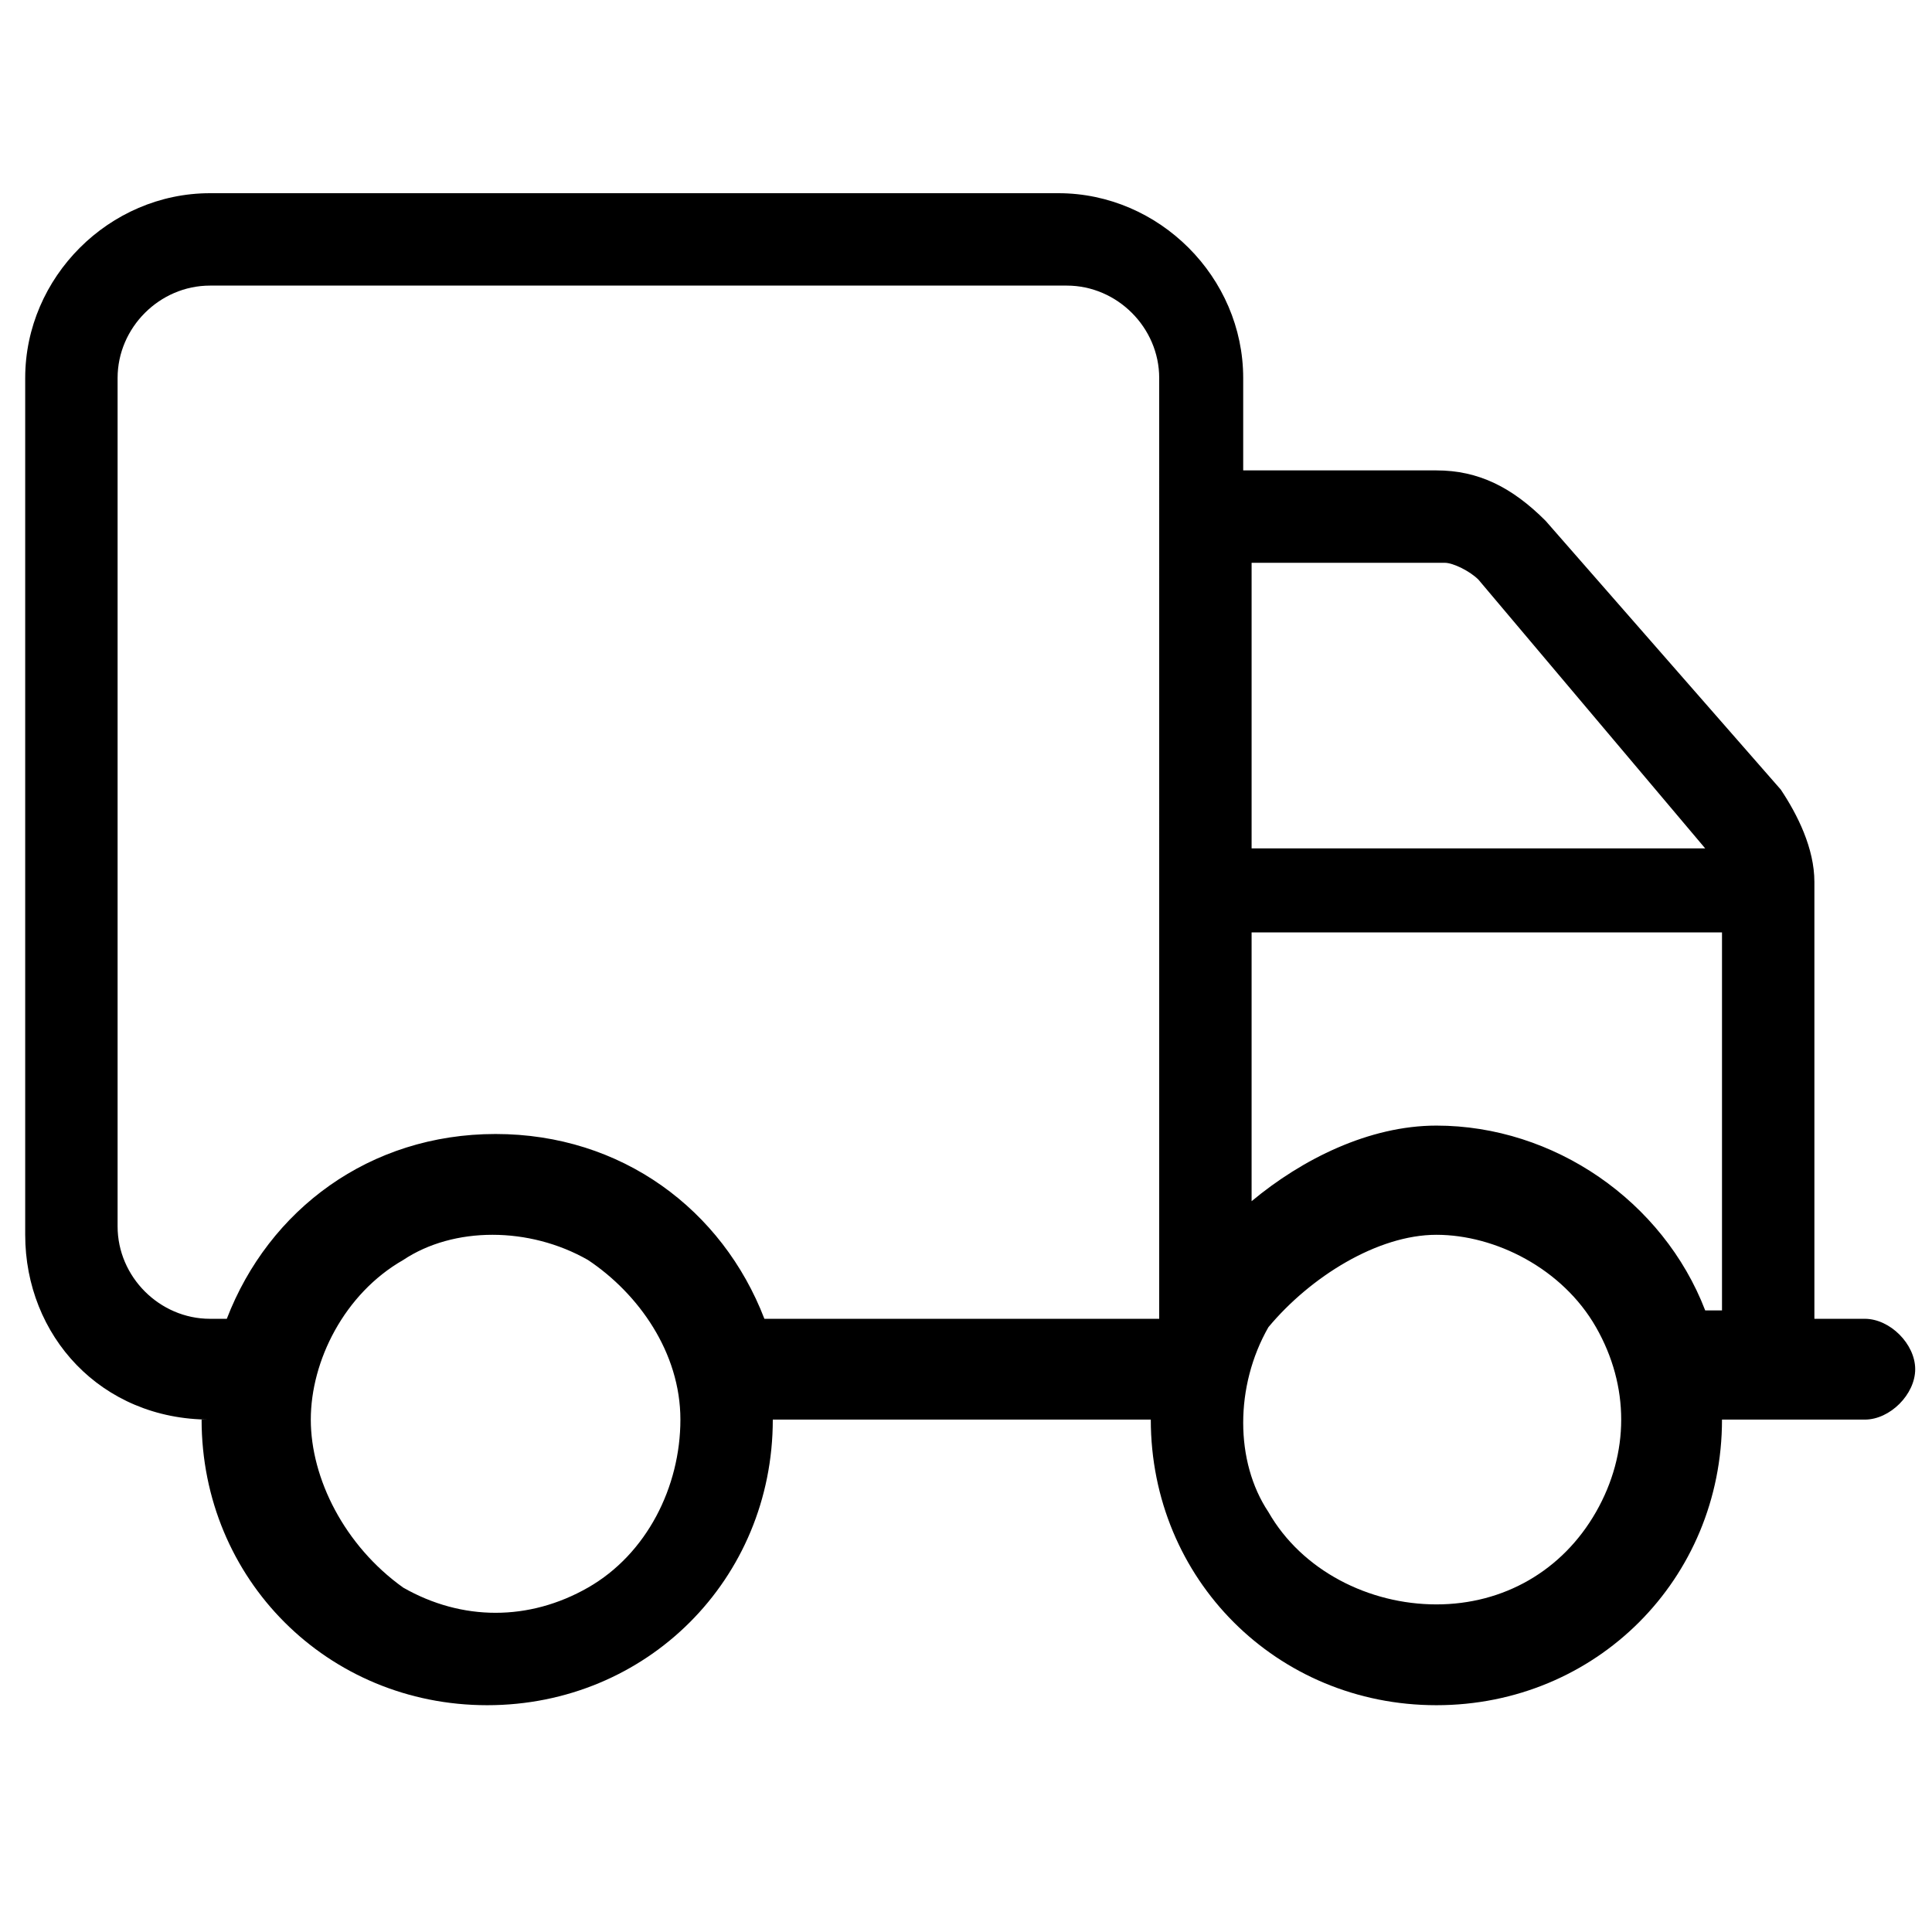
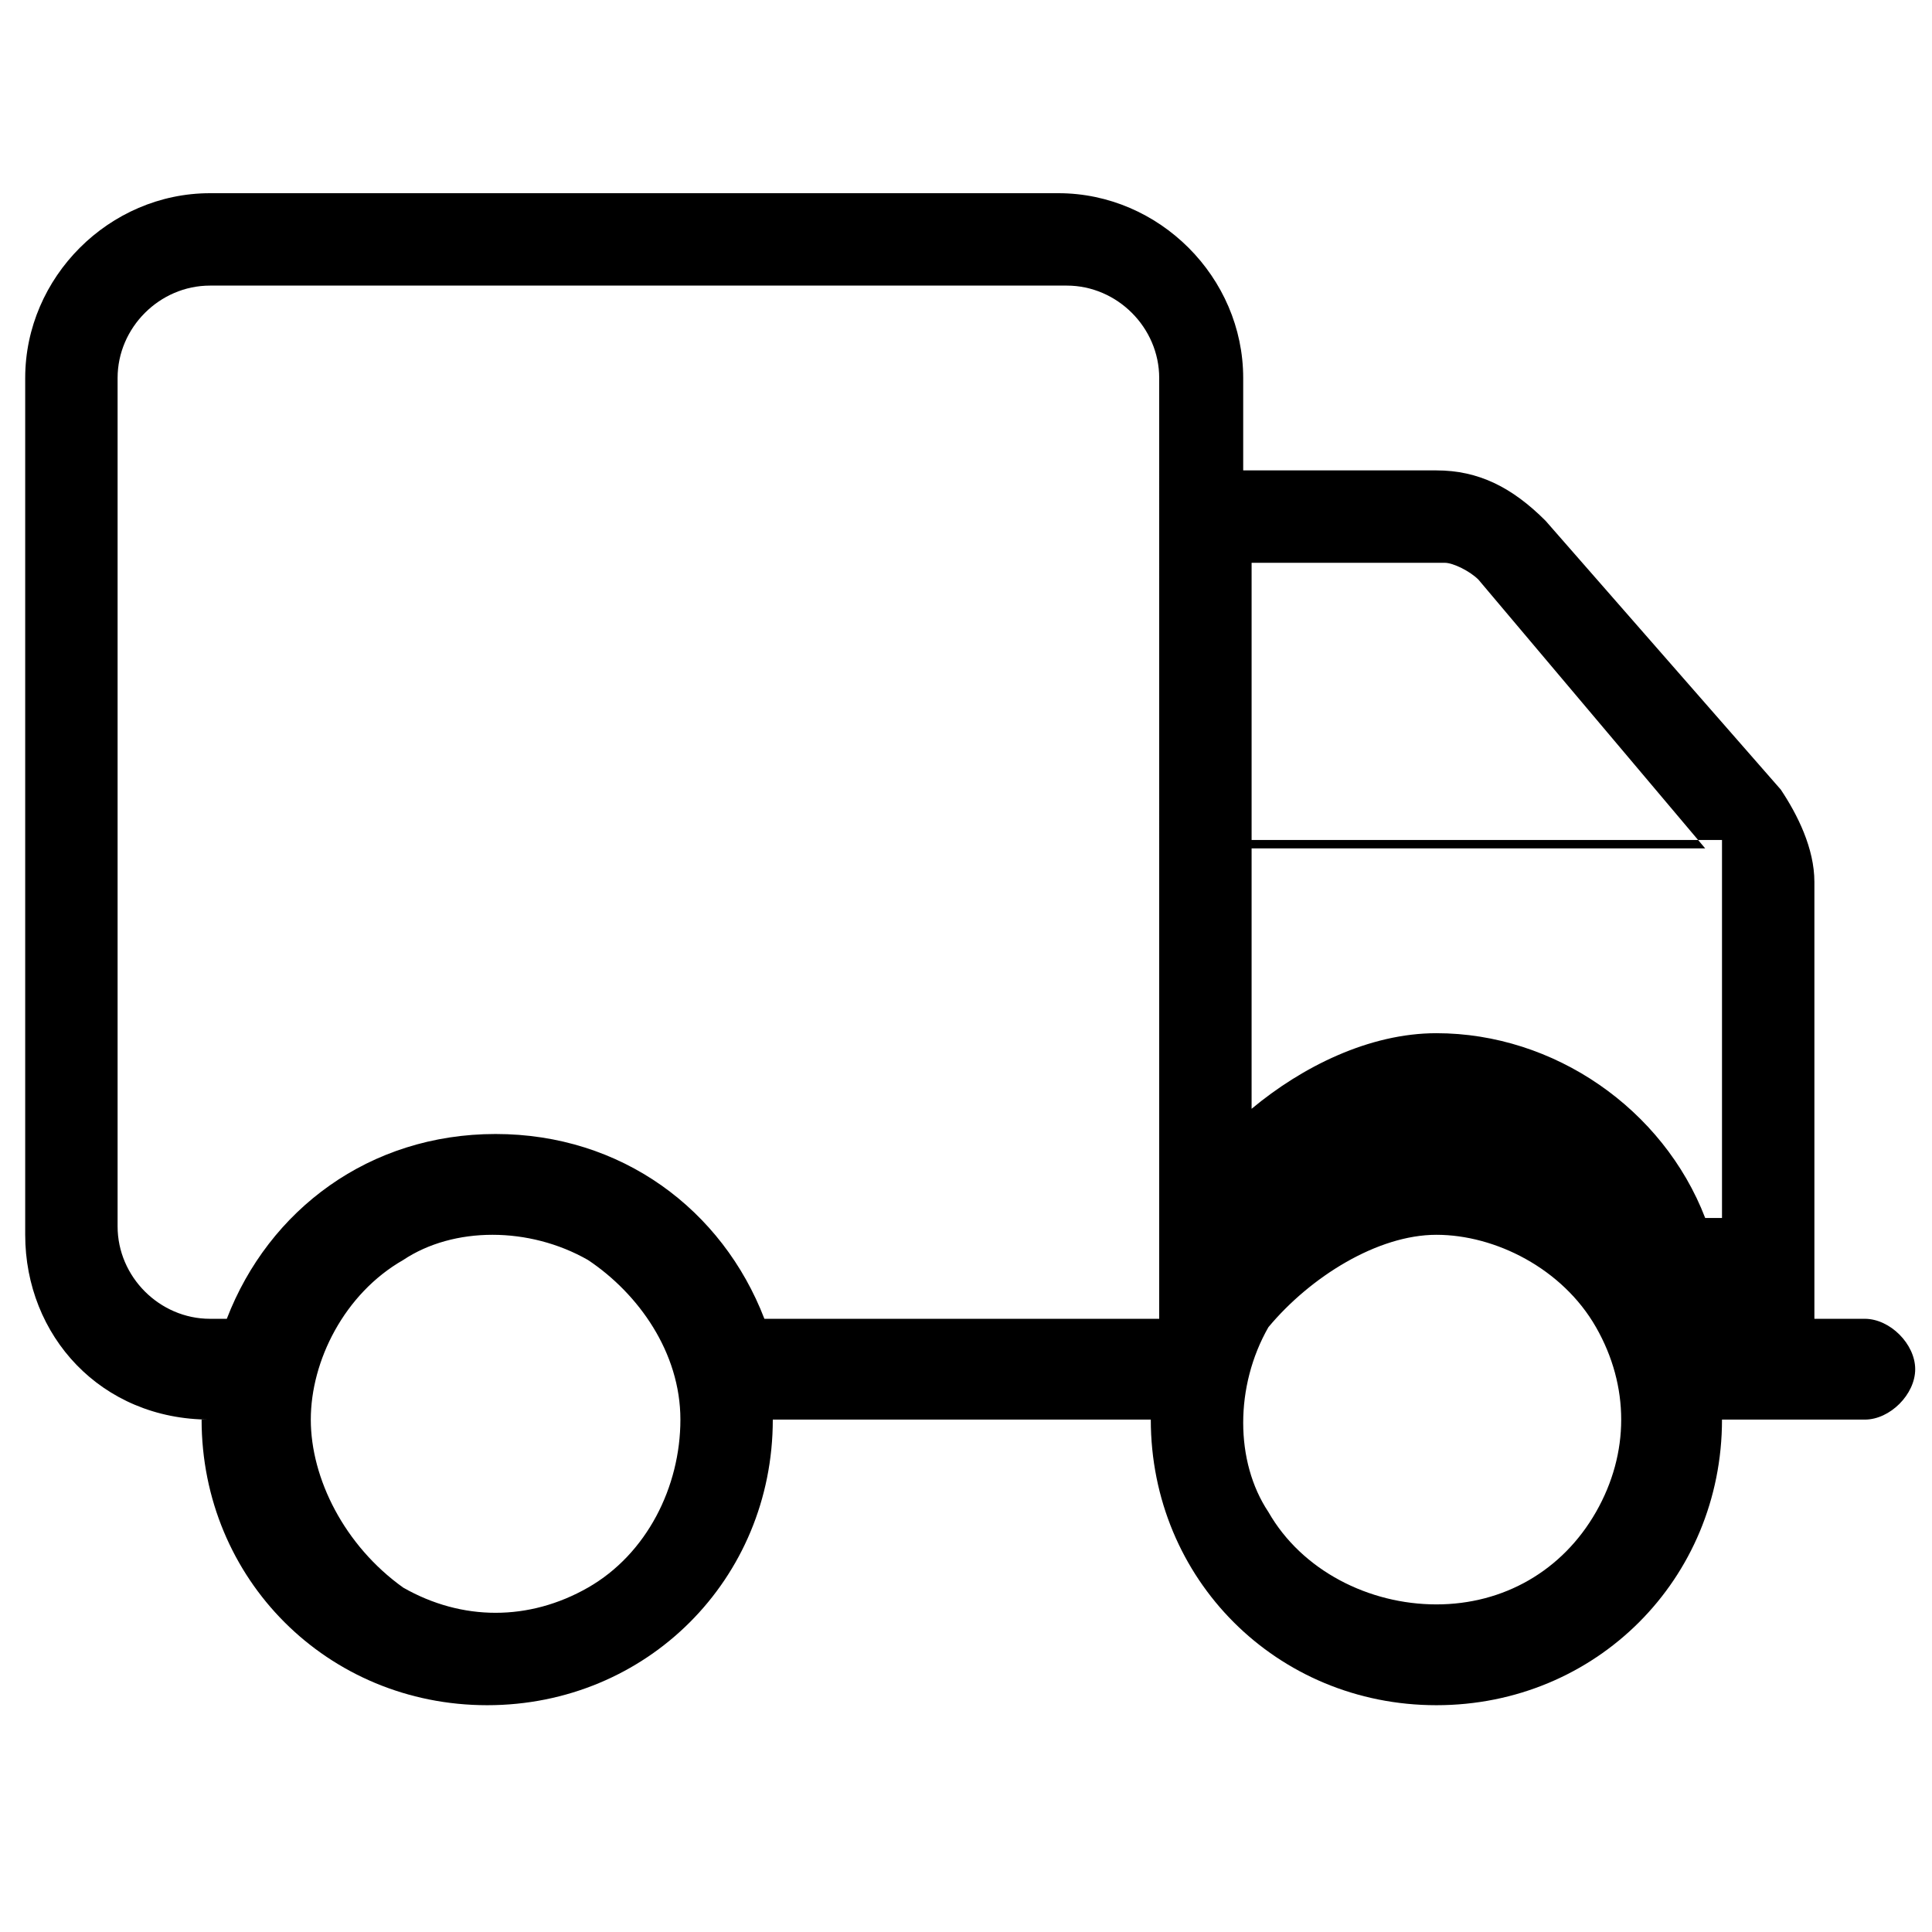
<svg xmlns="http://www.w3.org/2000/svg" viewBox="0 0 23 23" version="1.1">
  <g>
    <g id="Layer_1">
-       <path d="M2.5,3.4c-.6,0-1.1.5-1.1,1.1v10.1c0,.6.5,1.1,1.1,1.1h.2c.5-1.3,1.7-2.2,3.2-2.2s2.7.9,3.2,2.2h4.7V4.5c0-.6-.5-1.1-1.1-1.1H2.5ZM2.5,16.9c-1.3,0-2.2-1-2.2-2.2V4.5c0-1.2,1-2.2,2.2-2.2h10.1c1.2,0,2.2,1,2.2,2.2v1.1h2.3c.5,0,.9.2,1.3.6l2.8,3.2c.2.3.4.7.4,1.1v5.2h.6c.3,0,.6.3.6.6s-.3.6-.6.6h-1.7c0,1.9-1.5,3.4-3.4,3.4s-3.4-1.5-3.4-3.4h-4.5c0,1.9-1.5,3.4-3.4,3.4s-3.4-1.5-3.4-3.4ZM14.9,10.1h5.4l-2.7-3.2c-.1-.1-.3-.2-.4-.2h-2.3v3.4ZM14.9,11.2v3.1c.6-.5,1.4-.9,2.2-.9,1.4,0,2.7.9,3.2,2.2h.2v-4.5h-5.6ZM8.1,16.9c0-.8-.5-1.5-1.1-1.9-.7-.4-1.6-.4-2.2,0-.7.4-1.1,1.2-1.1,1.9s.4,1.5,1.1,2c.7.4,1.5.4,2.2,0,.7-.4,1.1-1.2,1.1-2ZM17.1,19.1c.8,0,1.5-.4,1.9-1.1.4-.7.4-1.5,0-2.2-.4-.7-1.2-1.1-1.9-1.1s-1.5.5-2,1.1c-.4.7-.4,1.6,0,2.2.4.7,1.2,1.1,2,1.1Z" />
+       <path d="M2.5,3.4c-.6,0-1.1.5-1.1,1.1v10.1c0,.6.5,1.1,1.1,1.1h.2c.5-1.3,1.7-2.2,3.2-2.2s2.7.9,3.2,2.2h4.7V4.5c0-.6-.5-1.1-1.1-1.1H2.5ZM2.5,16.9c-1.3,0-2.2-1-2.2-2.2V4.5c0-1.2,1-2.2,2.2-2.2h10.1c1.2,0,2.2,1,2.2,2.2v1.1h2.3c.5,0,.9.2,1.3.6l2.8,3.2c.2.3.4.7.4,1.1v5.2h.6c.3,0,.6.3.6.6s-.3.6-.6.6h-1.7c0,1.9-1.5,3.4-3.4,3.4s-3.4-1.5-3.4-3.4h-4.5c0,1.9-1.5,3.4-3.4,3.4s-3.4-1.5-3.4-3.4ZM14.9,10.1h5.4l-2.7-3.2c-.1-.1-.3-.2-.4-.2h-2.3v3.4Zv3.1c.6-.5,1.4-.9,2.2-.9,1.4,0,2.7.9,3.2,2.2h.2v-4.5h-5.6ZM8.1,16.9c0-.8-.5-1.5-1.1-1.9-.7-.4-1.6-.4-2.2,0-.7.4-1.1,1.2-1.1,1.9s.4,1.5,1.1,2c.7.4,1.5.4,2.2,0,.7-.4,1.1-1.2,1.1-2ZM17.1,19.1c.8,0,1.5-.4,1.9-1.1.4-.7.4-1.5,0-2.2-.4-.7-1.2-1.1-1.9-1.1s-1.5.5-2,1.1c-.4.7-.4,1.6,0,2.2.4.7,1.2,1.1,2,1.1Z" />
    </g>
  </g>
</svg>